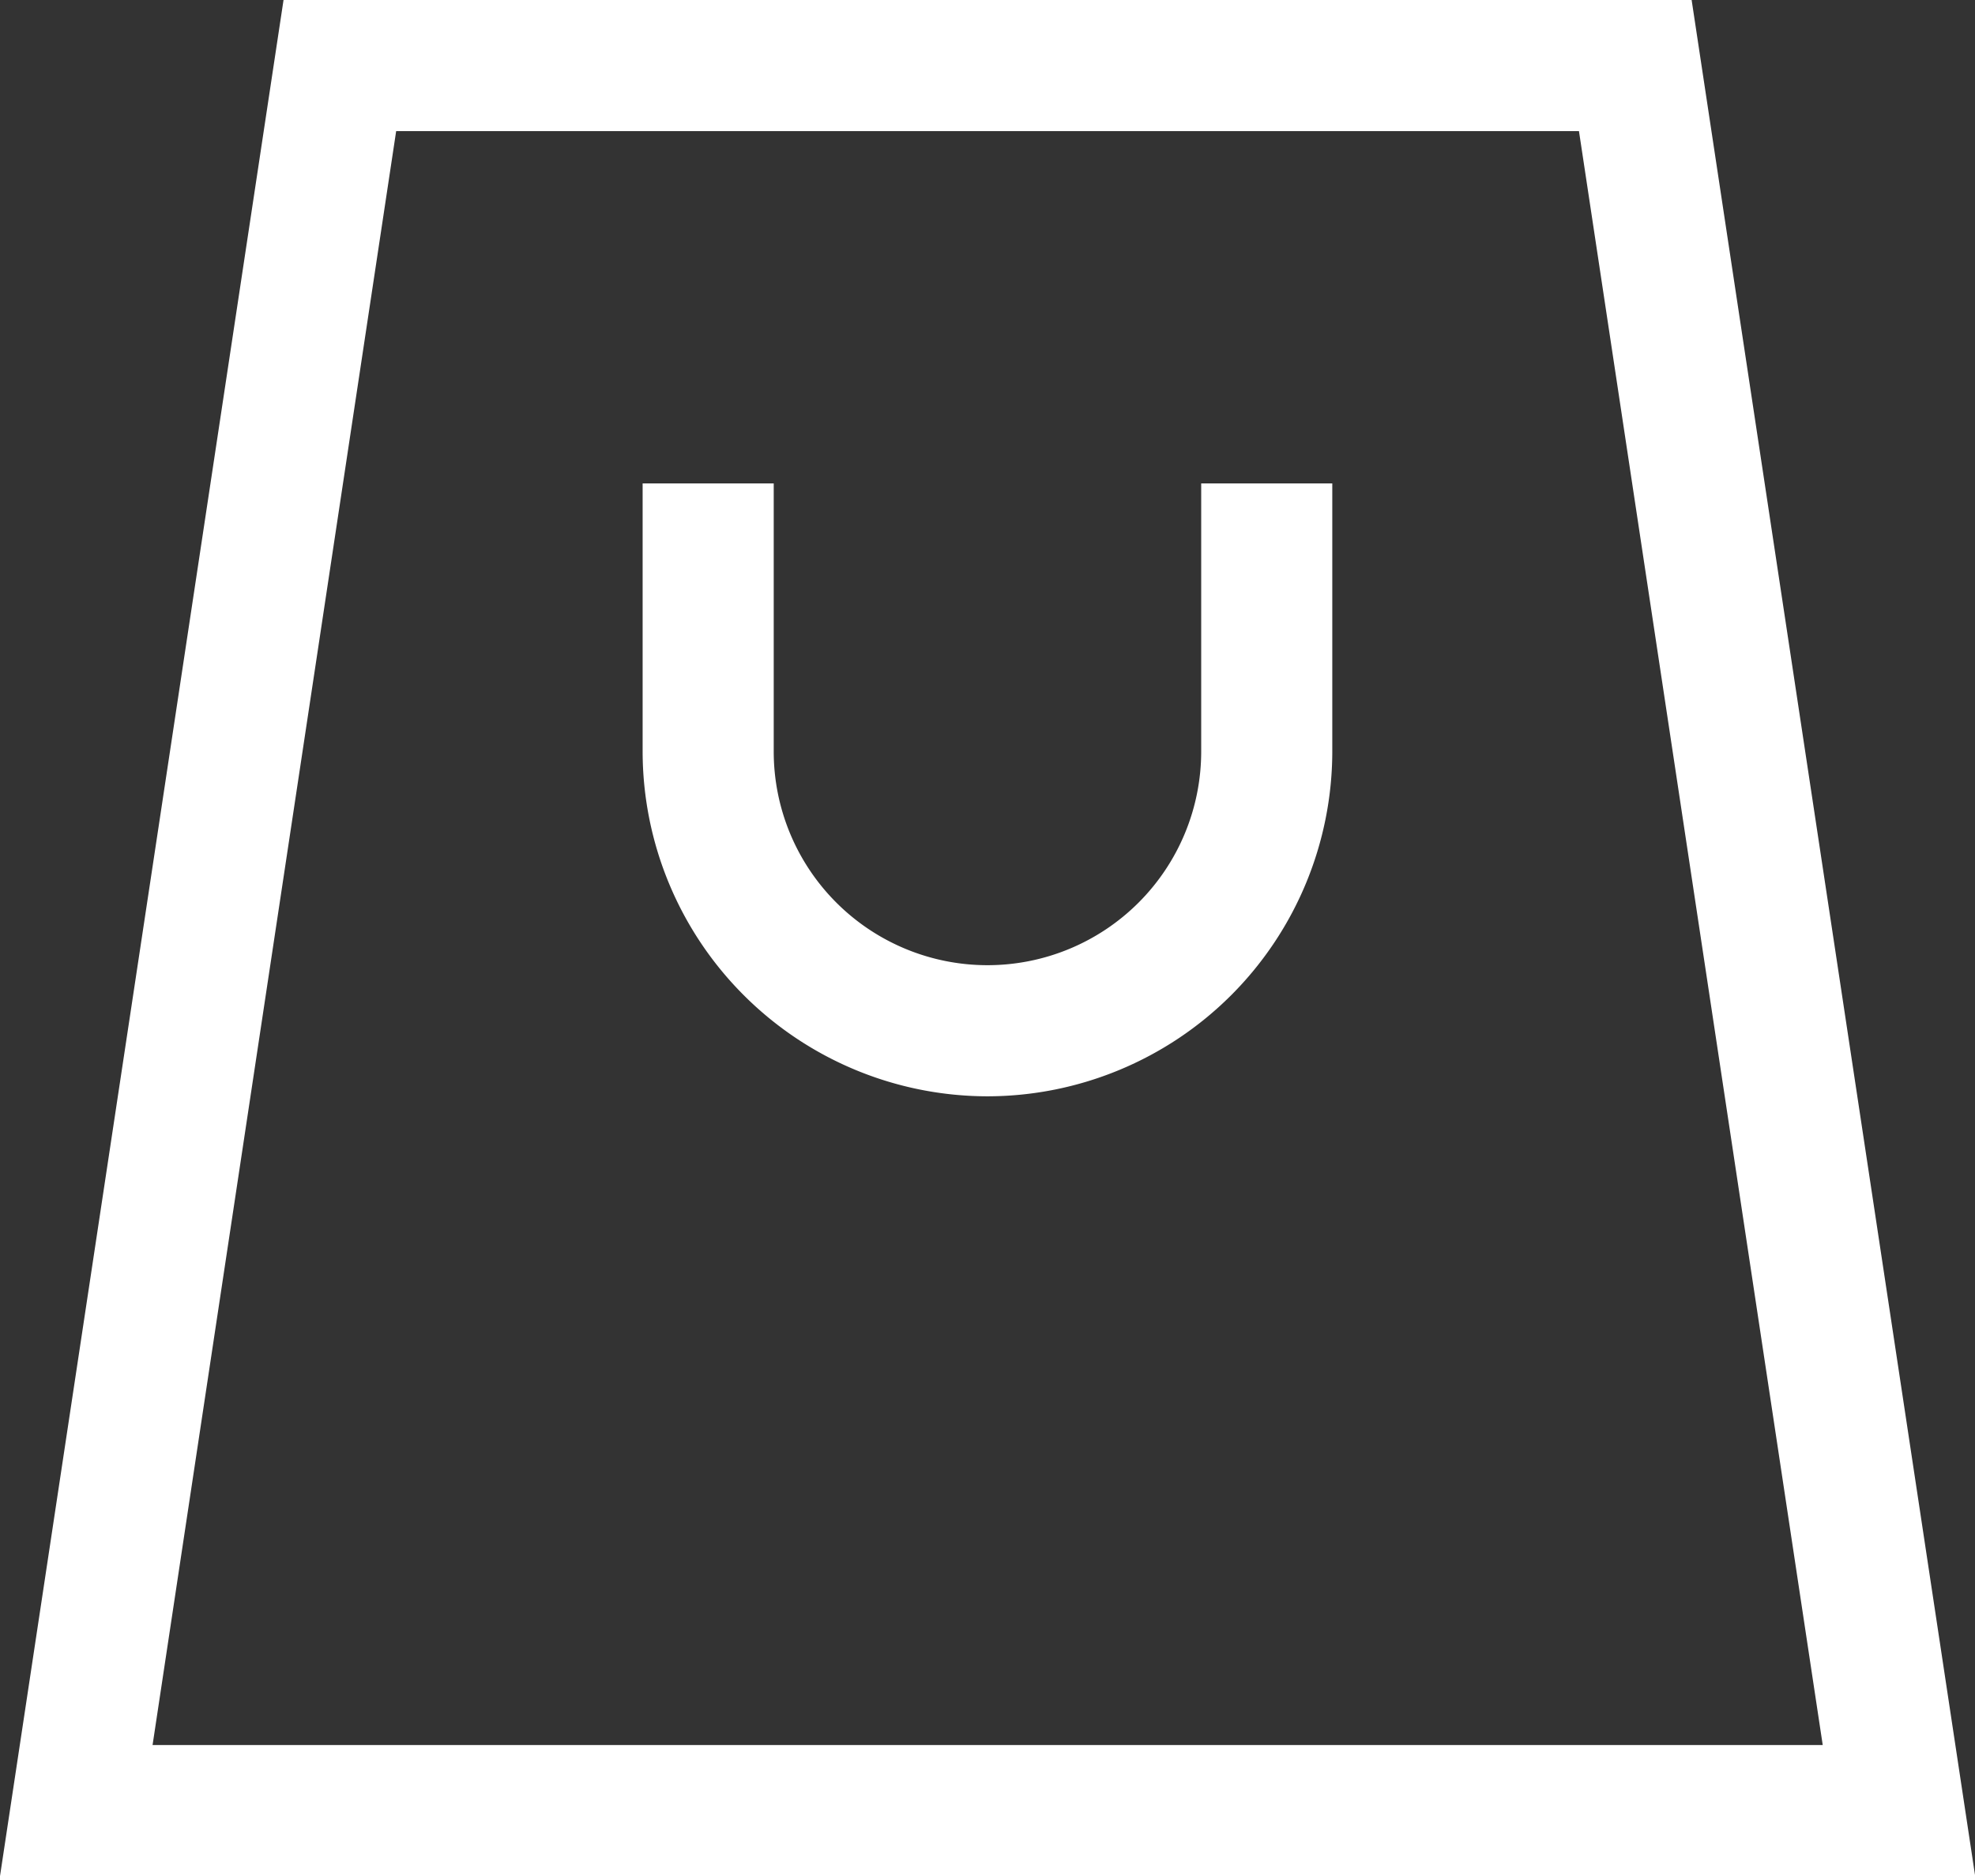
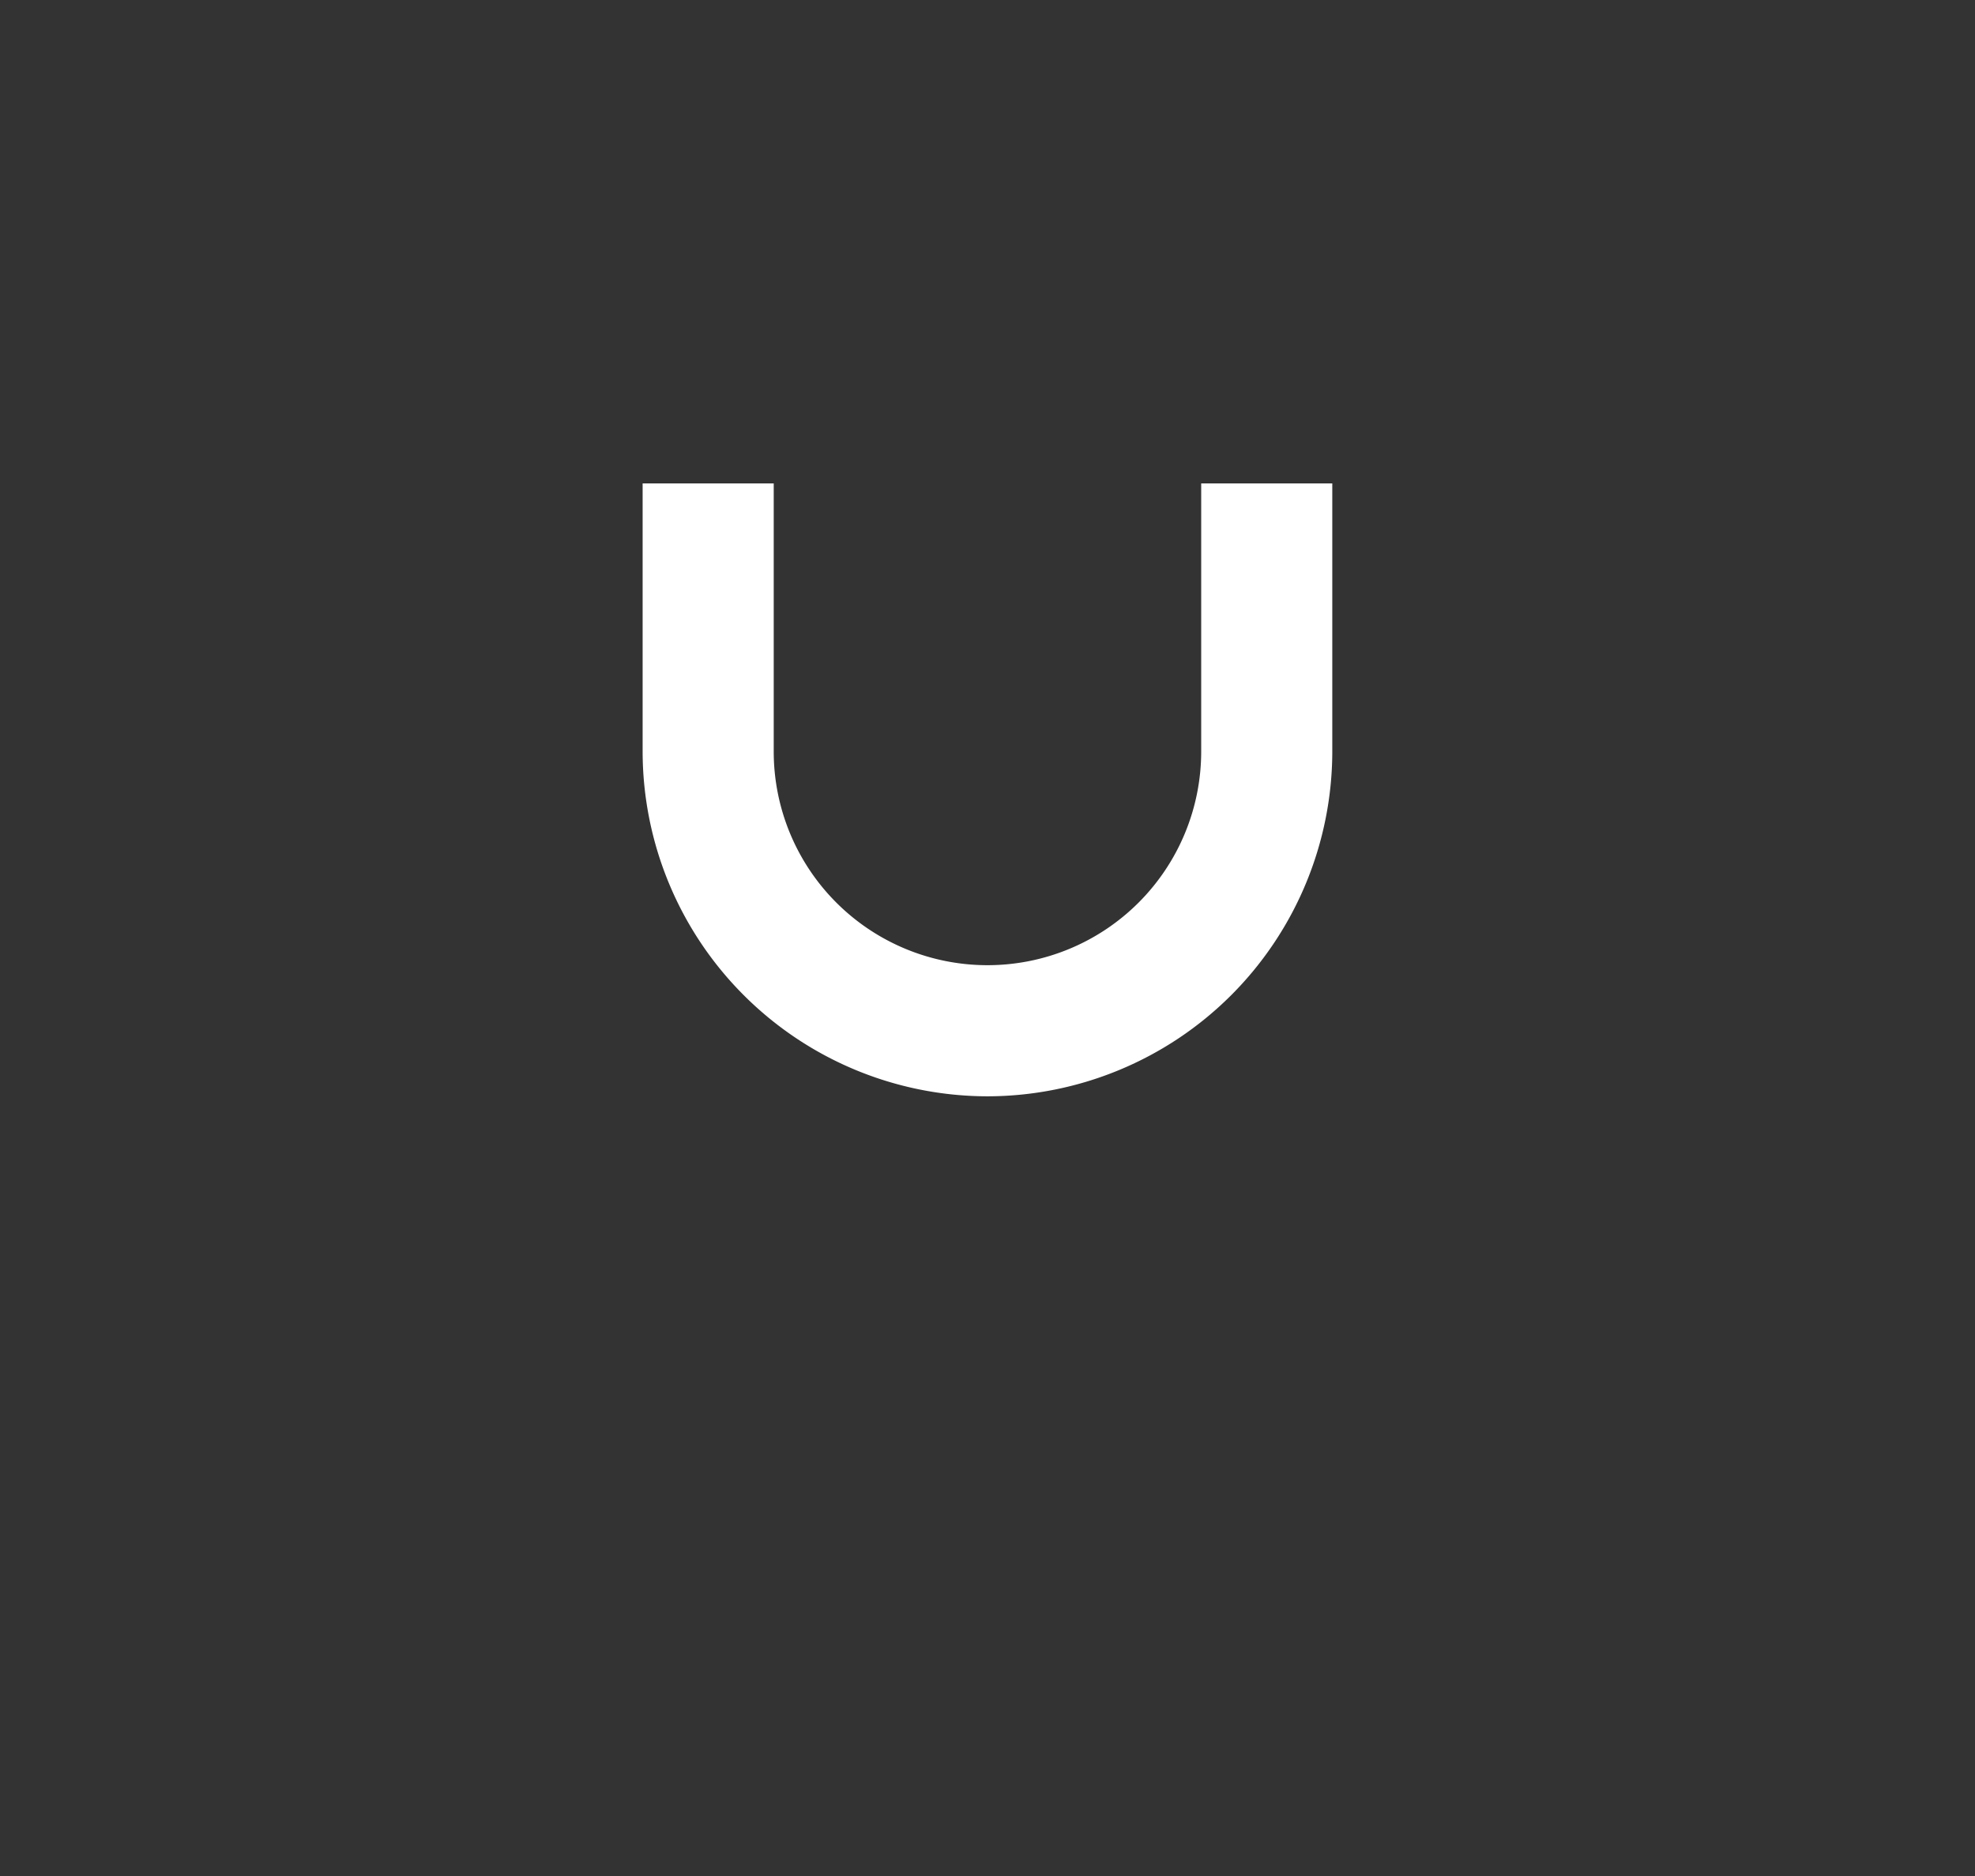
<svg xmlns="http://www.w3.org/2000/svg" width="47.366" height="45" viewBox="0 0 47.366 45">
  <rect x="0" y="0" width="47.366" height="45" fill="#333333" stroke="none" />
  <g id="Untitled-1-03-03" transform="translate(-238.73 -259)">
-     <path id="Path_86" data-name="Path 86" d="M286.1,304H238.73l6.8-45H279.3Zm-43.711-3.144h40.055l-5.846-38.711H248.231Z" fill="#fff" />
    <path id="Path_87" data-name="Path 87" d="M443.061,421.21a8.28,8.28,0,0,1-8.271-8.271v-6.43h3.144v6.43a5.126,5.126,0,1,0,10.252,0v-6.43h3.144v6.43A8.28,8.28,0,0,1,443.061,421.21Z" transform="translate(-180.648 -135.914)" fill="#fff" />
  </g>
</svg>